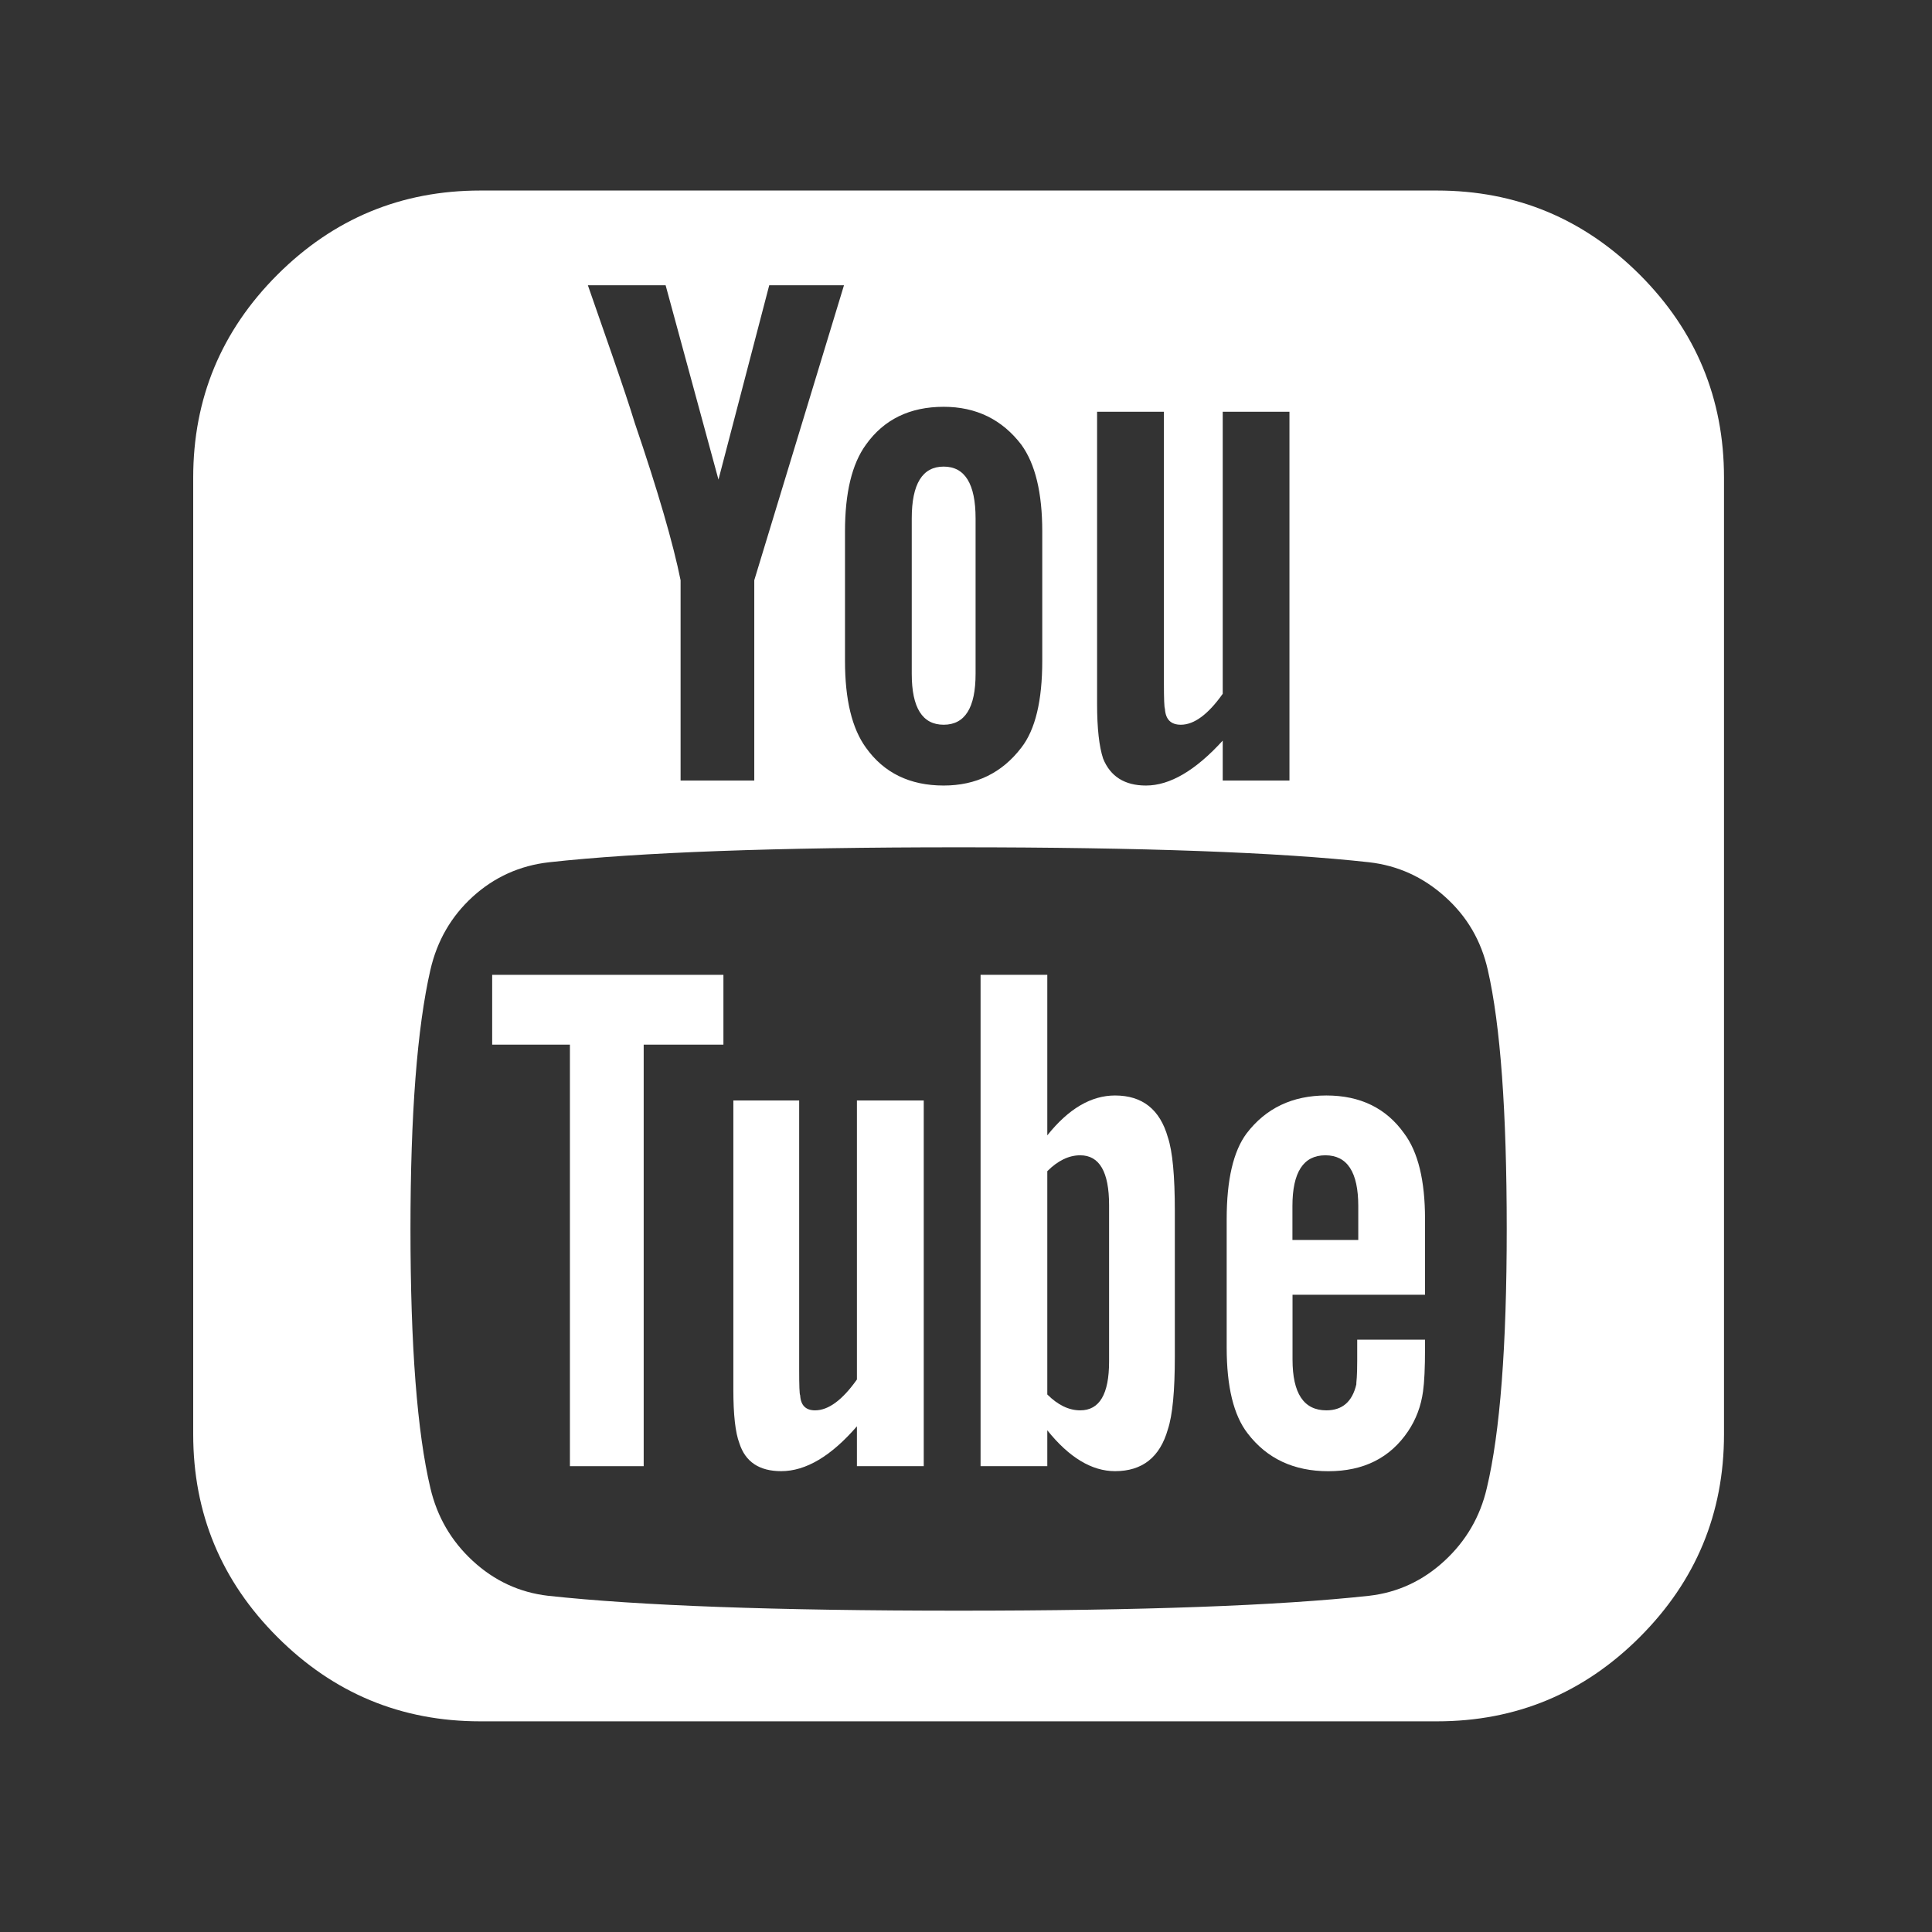
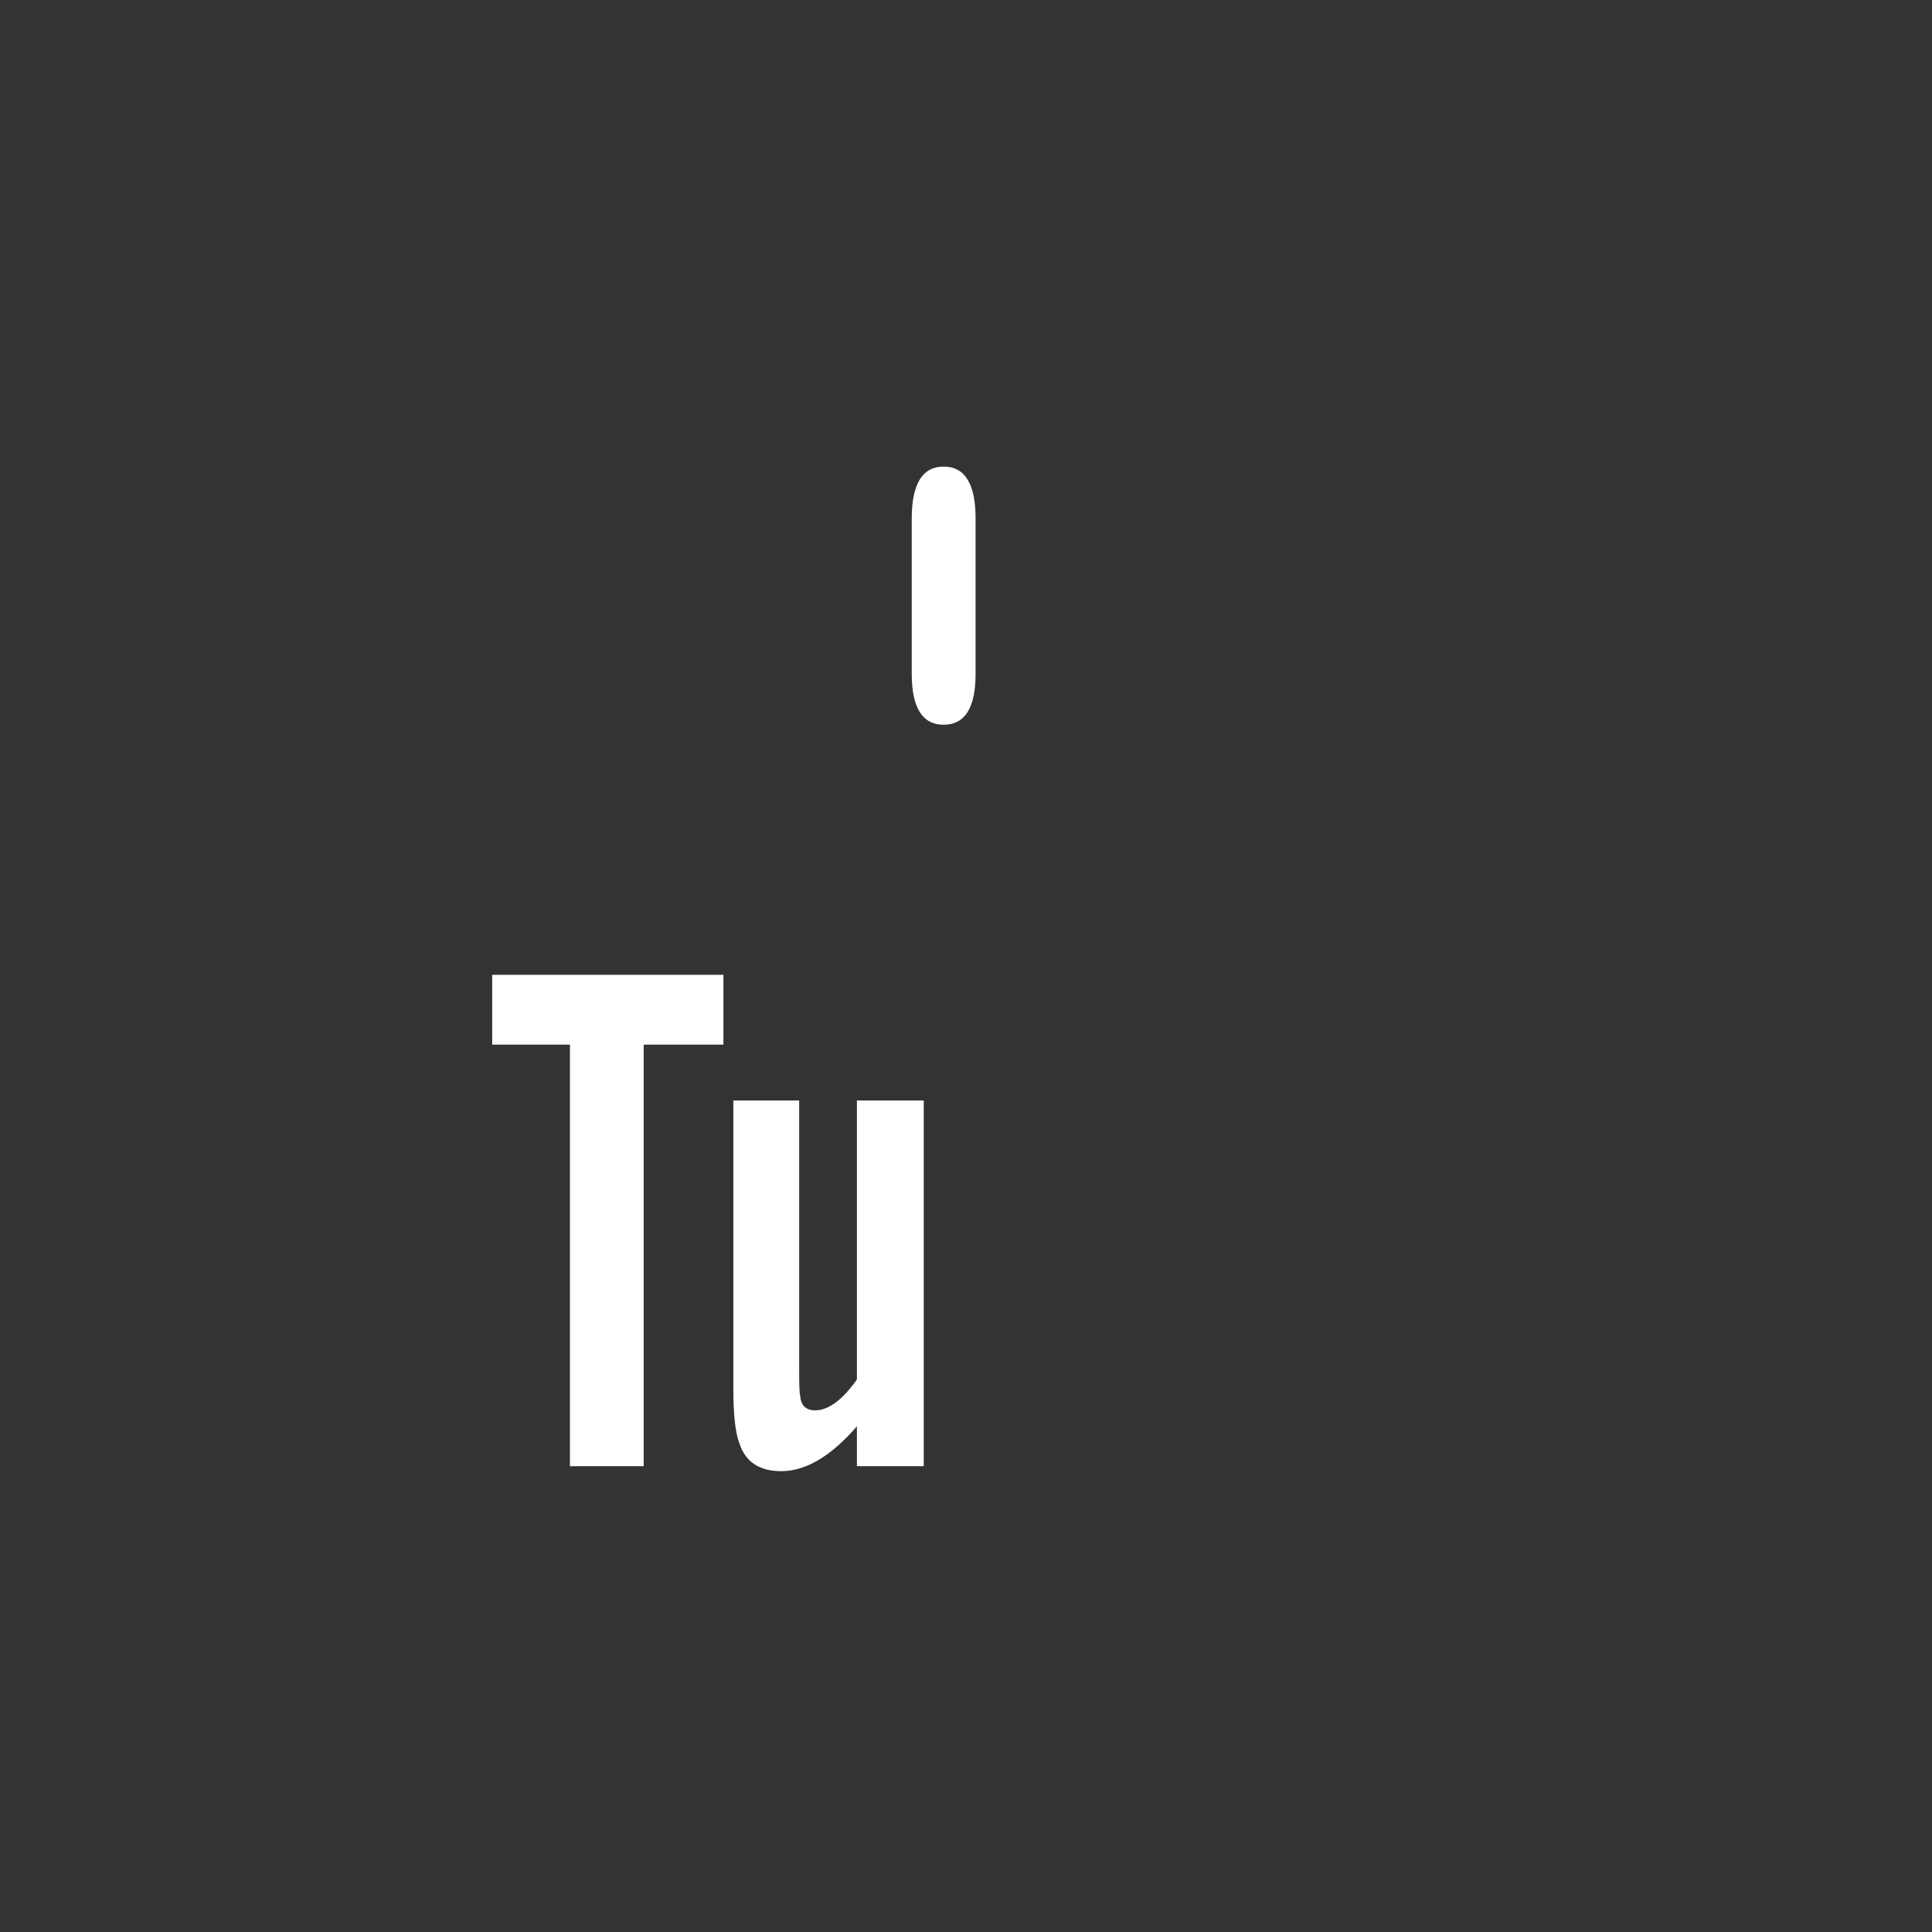
<svg xmlns="http://www.w3.org/2000/svg" width="100px" height="100px" viewBox="0 0 100 100" version="1.1">
  <rect x="0" y="0" width="100" height="100" fill="#333333" stroke="none" />
  <title>Youtube</title>
  <desc>Created with Sketch.</desc>
  <defs />
  <g id="Youtube-Icon-White" stroke="none" stroke-width="1" fill="none" fill-rule="evenodd">
    <g transform="translate(10, 8)" fill="#FFFFFF" fill-rule="nonzero">
-       <path d="M47.714,48.702 C46.477,48.702 45.308,49.387 44.208,50.766 L44.208,42.457 L40.754,42.457 L40.754,67.889 L44.208,67.889 L44.208,66.032 C45.342,67.444 46.511,68.147 47.714,68.147 C49.127,68.147 50.038,67.427 50.449,65.98 C50.689,65.257 50.809,64.002 50.809,62.214 L50.809,54.683 C50.809,52.859 50.689,51.588 50.449,50.869 C50.038,49.422 49.127,48.702 47.714,48.702 Z M47.406,62.475 C47.406,64.161 46.91,64.999 45.912,64.999 C45.325,64.999 44.756,64.725 44.208,64.178 L44.208,52.62 C44.756,52.072 45.325,51.798 45.912,51.798 C46.905,51.798 47.406,52.654 47.406,54.375 L47.406,62.475 Z" id="Fill-1" />
-       <path d="M58.652,48.702 C56.896,48.702 55.522,49.358 54.525,50.663 C53.836,51.588 53.493,53.07 53.493,55.098 L53.493,61.756 C53.493,63.78 53.853,65.257 54.576,66.19 C55.574,67.496 56.964,68.15 58.754,68.15 C60.578,68.15 61.952,67.462 62.881,66.083 C63.296,65.466 63.553,64.777 63.656,64.02 C63.724,63.54 63.759,62.8 63.759,61.803 L63.759,61.34 L60.249,61.34 L60.249,62.444 C60.249,62.808 60.24,63.09 60.227,63.301 C60.206,63.501 60.202,63.626 60.202,63.66 C59.991,64.555 59.477,64.999 58.652,64.999 C57.483,64.999 56.901,64.123 56.901,62.367 L56.901,59.016 L63.759,59.016 L63.759,55.094 C63.759,53.104 63.399,51.622 62.675,50.66 C61.747,49.358 60.407,48.702 58.652,48.702 Z M60.304,56.182 L56.896,56.182 L56.896,54.426 C56.896,52.671 57.466,51.798 58.601,51.798 C59.735,51.798 60.304,52.671 60.304,54.426 L60.304,56.182 Z" id="Fill-2" />
      <path d="M34.354,63.403 C33.6,64.469 32.877,64.999 32.187,64.999 C31.708,64.999 31.447,64.743 31.417,64.225 C31.379,64.161 31.365,63.712 31.365,62.885 L31.365,48.96 L27.958,48.96 L27.958,63.917 C27.958,65.227 28.06,66.151 28.271,66.704 C28.579,67.667 29.302,68.147 30.436,68.147 C31.708,68.147 33.014,67.372 34.354,65.826 L34.354,67.889 L37.813,67.889 L37.813,48.96 L34.354,48.96 L34.354,63.403 Z" id="Fill-3" />
      <path d="M38.844,29.512 C39.944,29.512 40.496,28.635 40.496,26.879 L40.496,18.832 C40.496,17.047 39.944,16.151 38.844,16.151 C37.744,16.151 37.192,17.047 37.192,18.832 L37.192,26.879 C37.192,28.635 37.744,29.512 38.844,29.512 Z" id="Fill-4" />
      <polygon id="Fill-5" points="15.475 46.07 19.499 46.07 19.499 67.889 23.317 67.889 23.317 46.07 27.444 46.07 27.444 42.457 15.475 42.457" />
-       <path d="M64.379,1.862 L14.859,1.862 C10.766,1.862 7.265,3.317 4.358,6.22 C1.451,9.127 0,12.628 0,16.721 L0,66.237 C0,70.33 1.451,73.831 4.358,76.734 C7.265,79.641 10.762,81.096 14.859,81.096 L64.379,81.096 C68.468,81.096 71.969,79.641 74.876,76.734 C77.779,73.831 79.234,70.33 79.234,66.237 L79.234,16.721 C79.234,12.628 77.779,9.127 74.876,6.22 C71.969,3.317 68.468,1.862 64.379,1.862 Z M46.789,13.313 L50.244,13.313 L50.244,27.346 C50.244,28.168 50.261,28.617 50.296,28.686 C50.33,29.238 50.604,29.512 51.121,29.512 C51.806,29.512 52.53,28.981 53.288,27.911 L53.288,13.313 L56.742,13.313 L56.742,32.401 L53.288,32.401 L53.288,30.334 C51.875,31.884 50.552,32.659 49.315,32.659 C48.215,32.659 47.474,32.192 47.098,31.267 C46.892,30.647 46.785,29.701 46.785,28.428 L46.785,13.313 L46.789,13.313 Z M33.737,19.504 C33.737,17.509 34.096,16.014 34.82,15.017 C35.749,13.712 37.089,13.056 38.844,13.056 C40.526,13.056 41.866,13.712 42.864,15.017 C43.587,16.014 43.947,17.509 43.947,19.504 L43.947,26.212 C43.947,28.271 43.587,29.769 42.864,30.698 C41.866,32.003 40.526,32.659 38.844,32.659 C37.089,32.659 35.749,32.003 34.82,30.698 C34.096,29.701 33.737,28.206 33.737,26.212 L33.737,19.504 Z M24.452,6.764 L27.188,16.824 L29.816,6.764 L33.685,6.764 L29.041,22.033 L29.041,32.401 L25.227,32.401 L25.227,22.033 C24.846,20.141 24.058,17.422 22.852,13.883 C22.612,13.09 22.214,11.905 21.666,10.321 C21.113,8.742 20.702,7.556 20.428,6.764 L24.452,6.764 Z M66.957,69.024 C66.614,70.505 65.882,71.759 64.765,72.791 C63.647,73.822 62.351,74.426 60.869,74.597 C56.16,75.111 49.075,75.368 39.619,75.368 C30.159,75.368 23.078,75.111 18.365,74.597 C16.888,74.426 15.587,73.822 14.469,72.791 C13.352,71.759 12.625,70.505 12.277,69.024 C11.592,66.139 11.246,61.666 11.246,55.612 C11.246,49.666 11.592,45.192 12.277,42.201 C12.625,40.689 13.357,39.427 14.469,38.412 C15.587,37.397 16.905,36.802 18.416,36.631 C23.095,36.113 30.162,35.856 39.619,35.856 C49.109,35.856 56.194,36.113 60.869,36.631 C62.351,36.802 63.656,37.393 64.79,38.412 C65.929,39.427 66.665,40.689 67.008,42.201 C67.662,45.055 67.988,49.524 67.988,55.612 C67.988,61.666 67.646,66.139 66.957,69.024 Z" id="Fill-6" />
    </g>
  </g>
</svg>